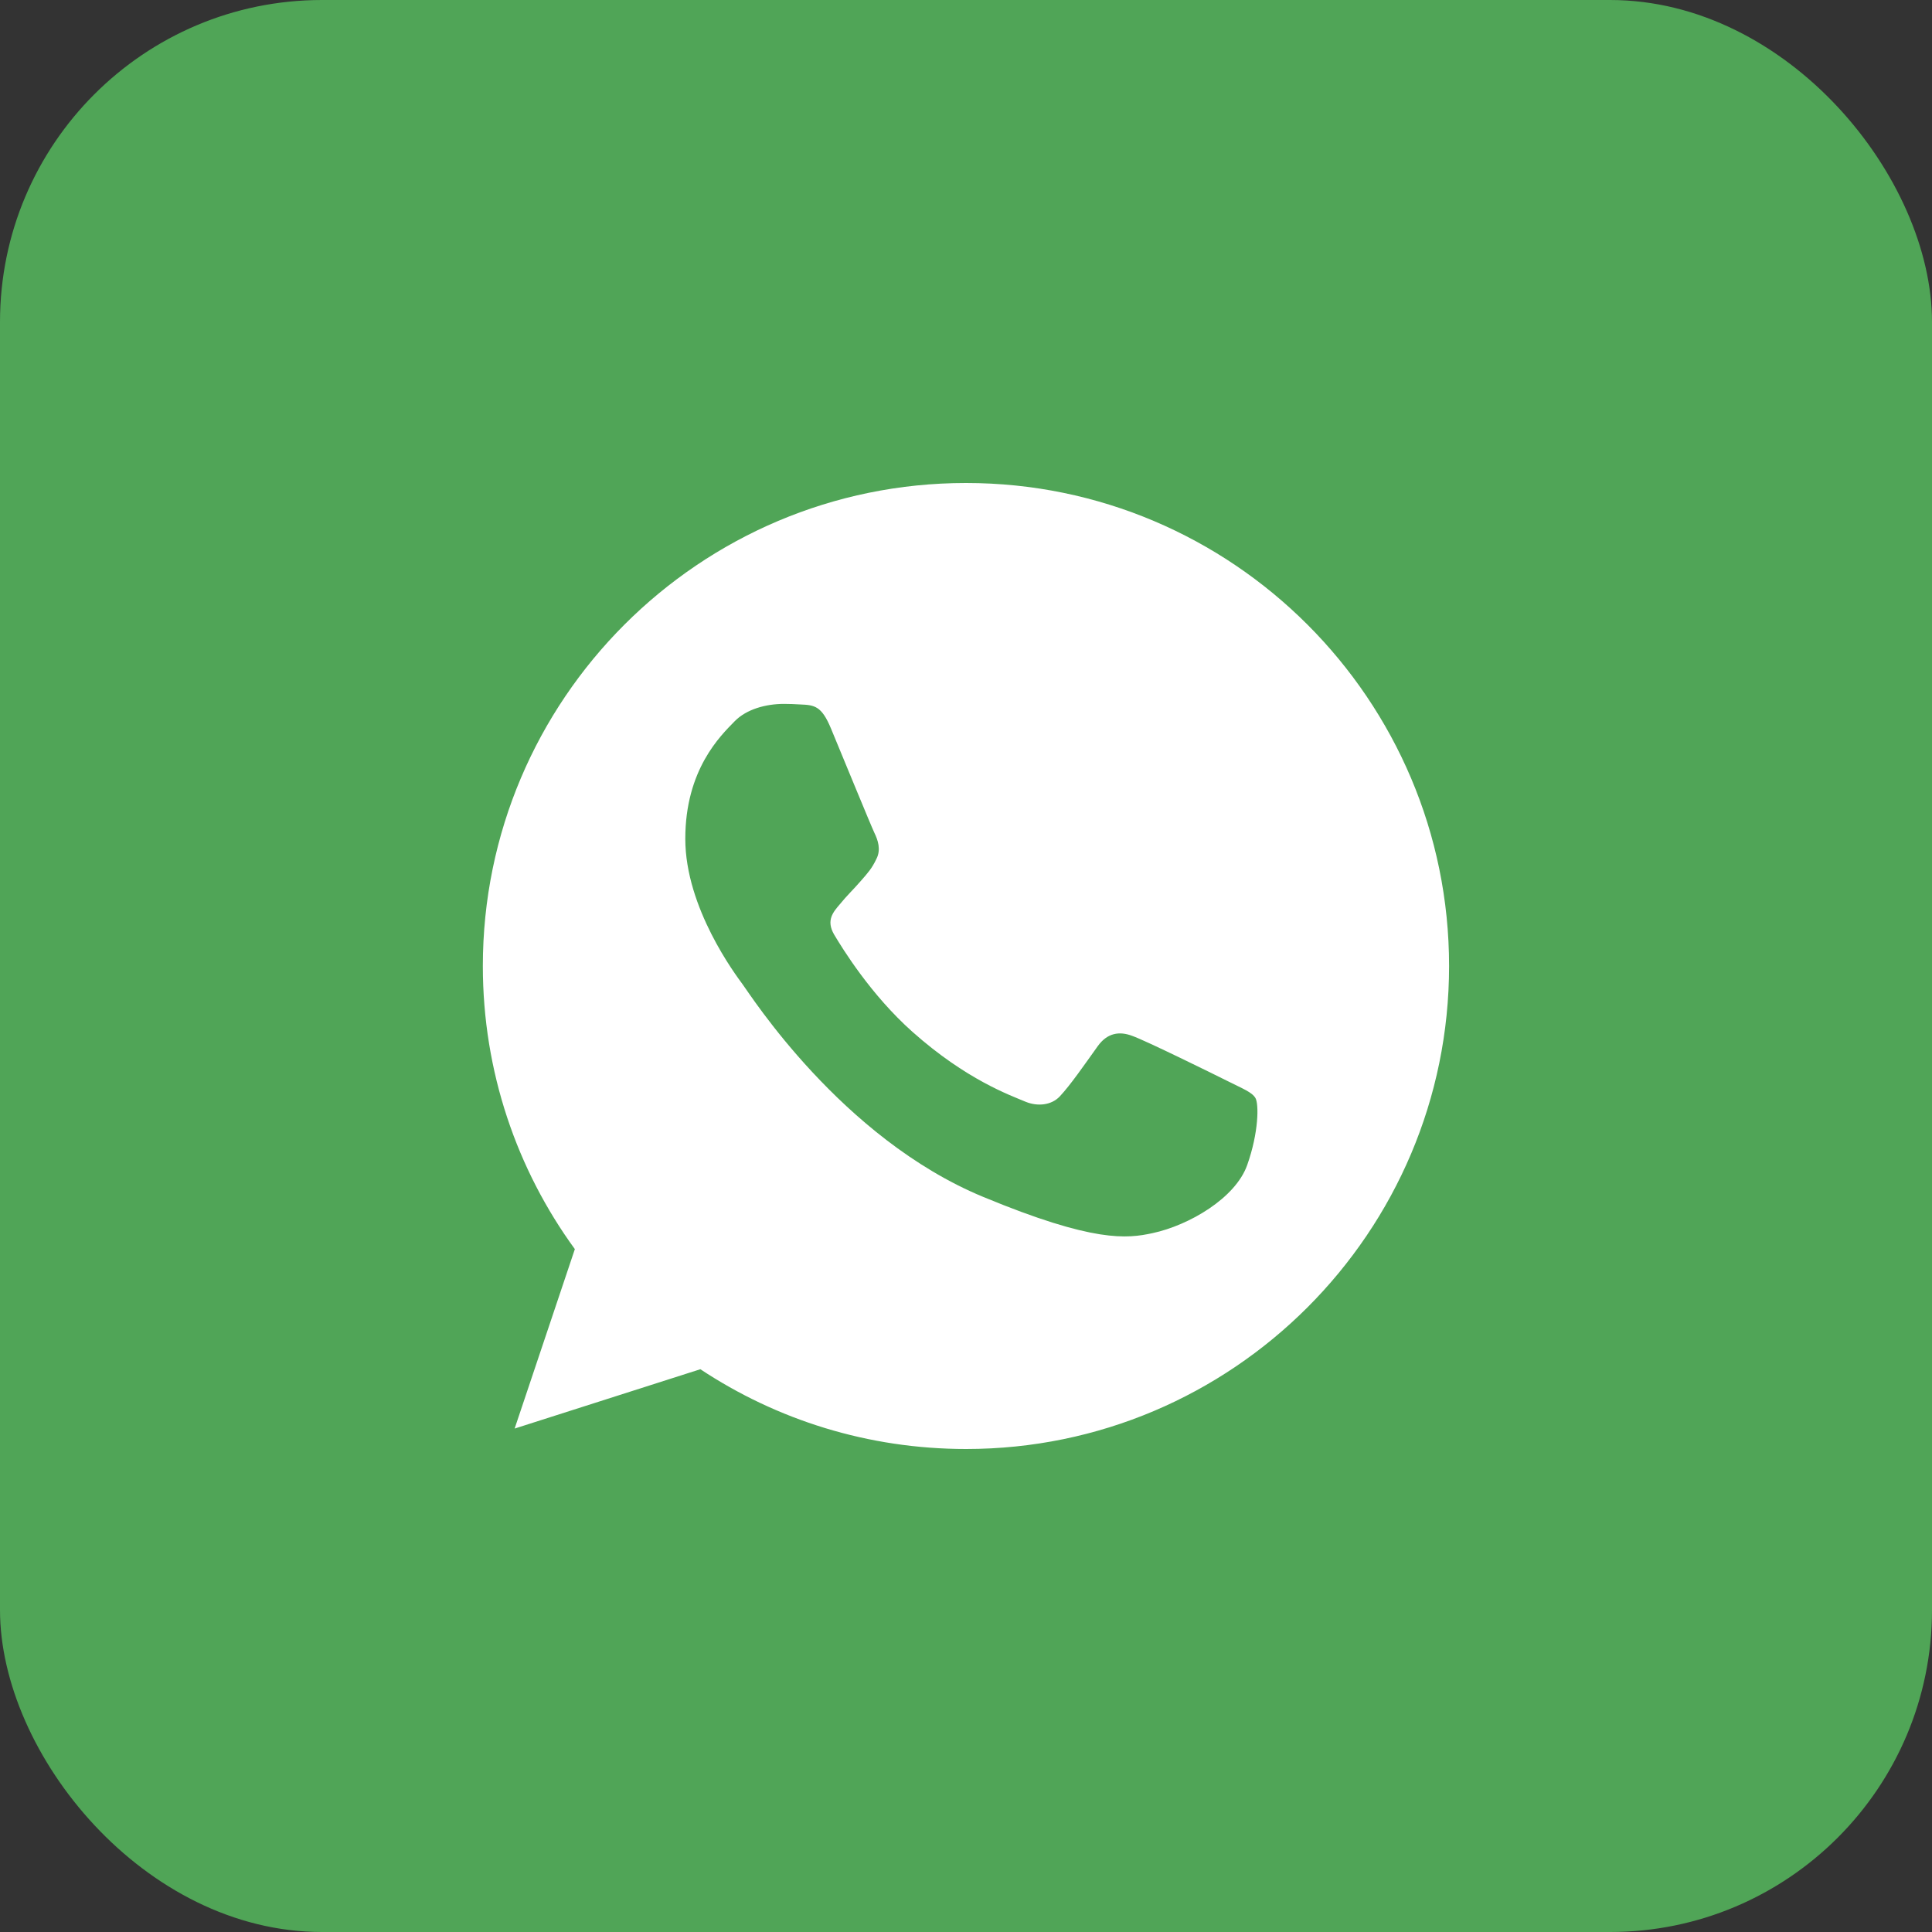
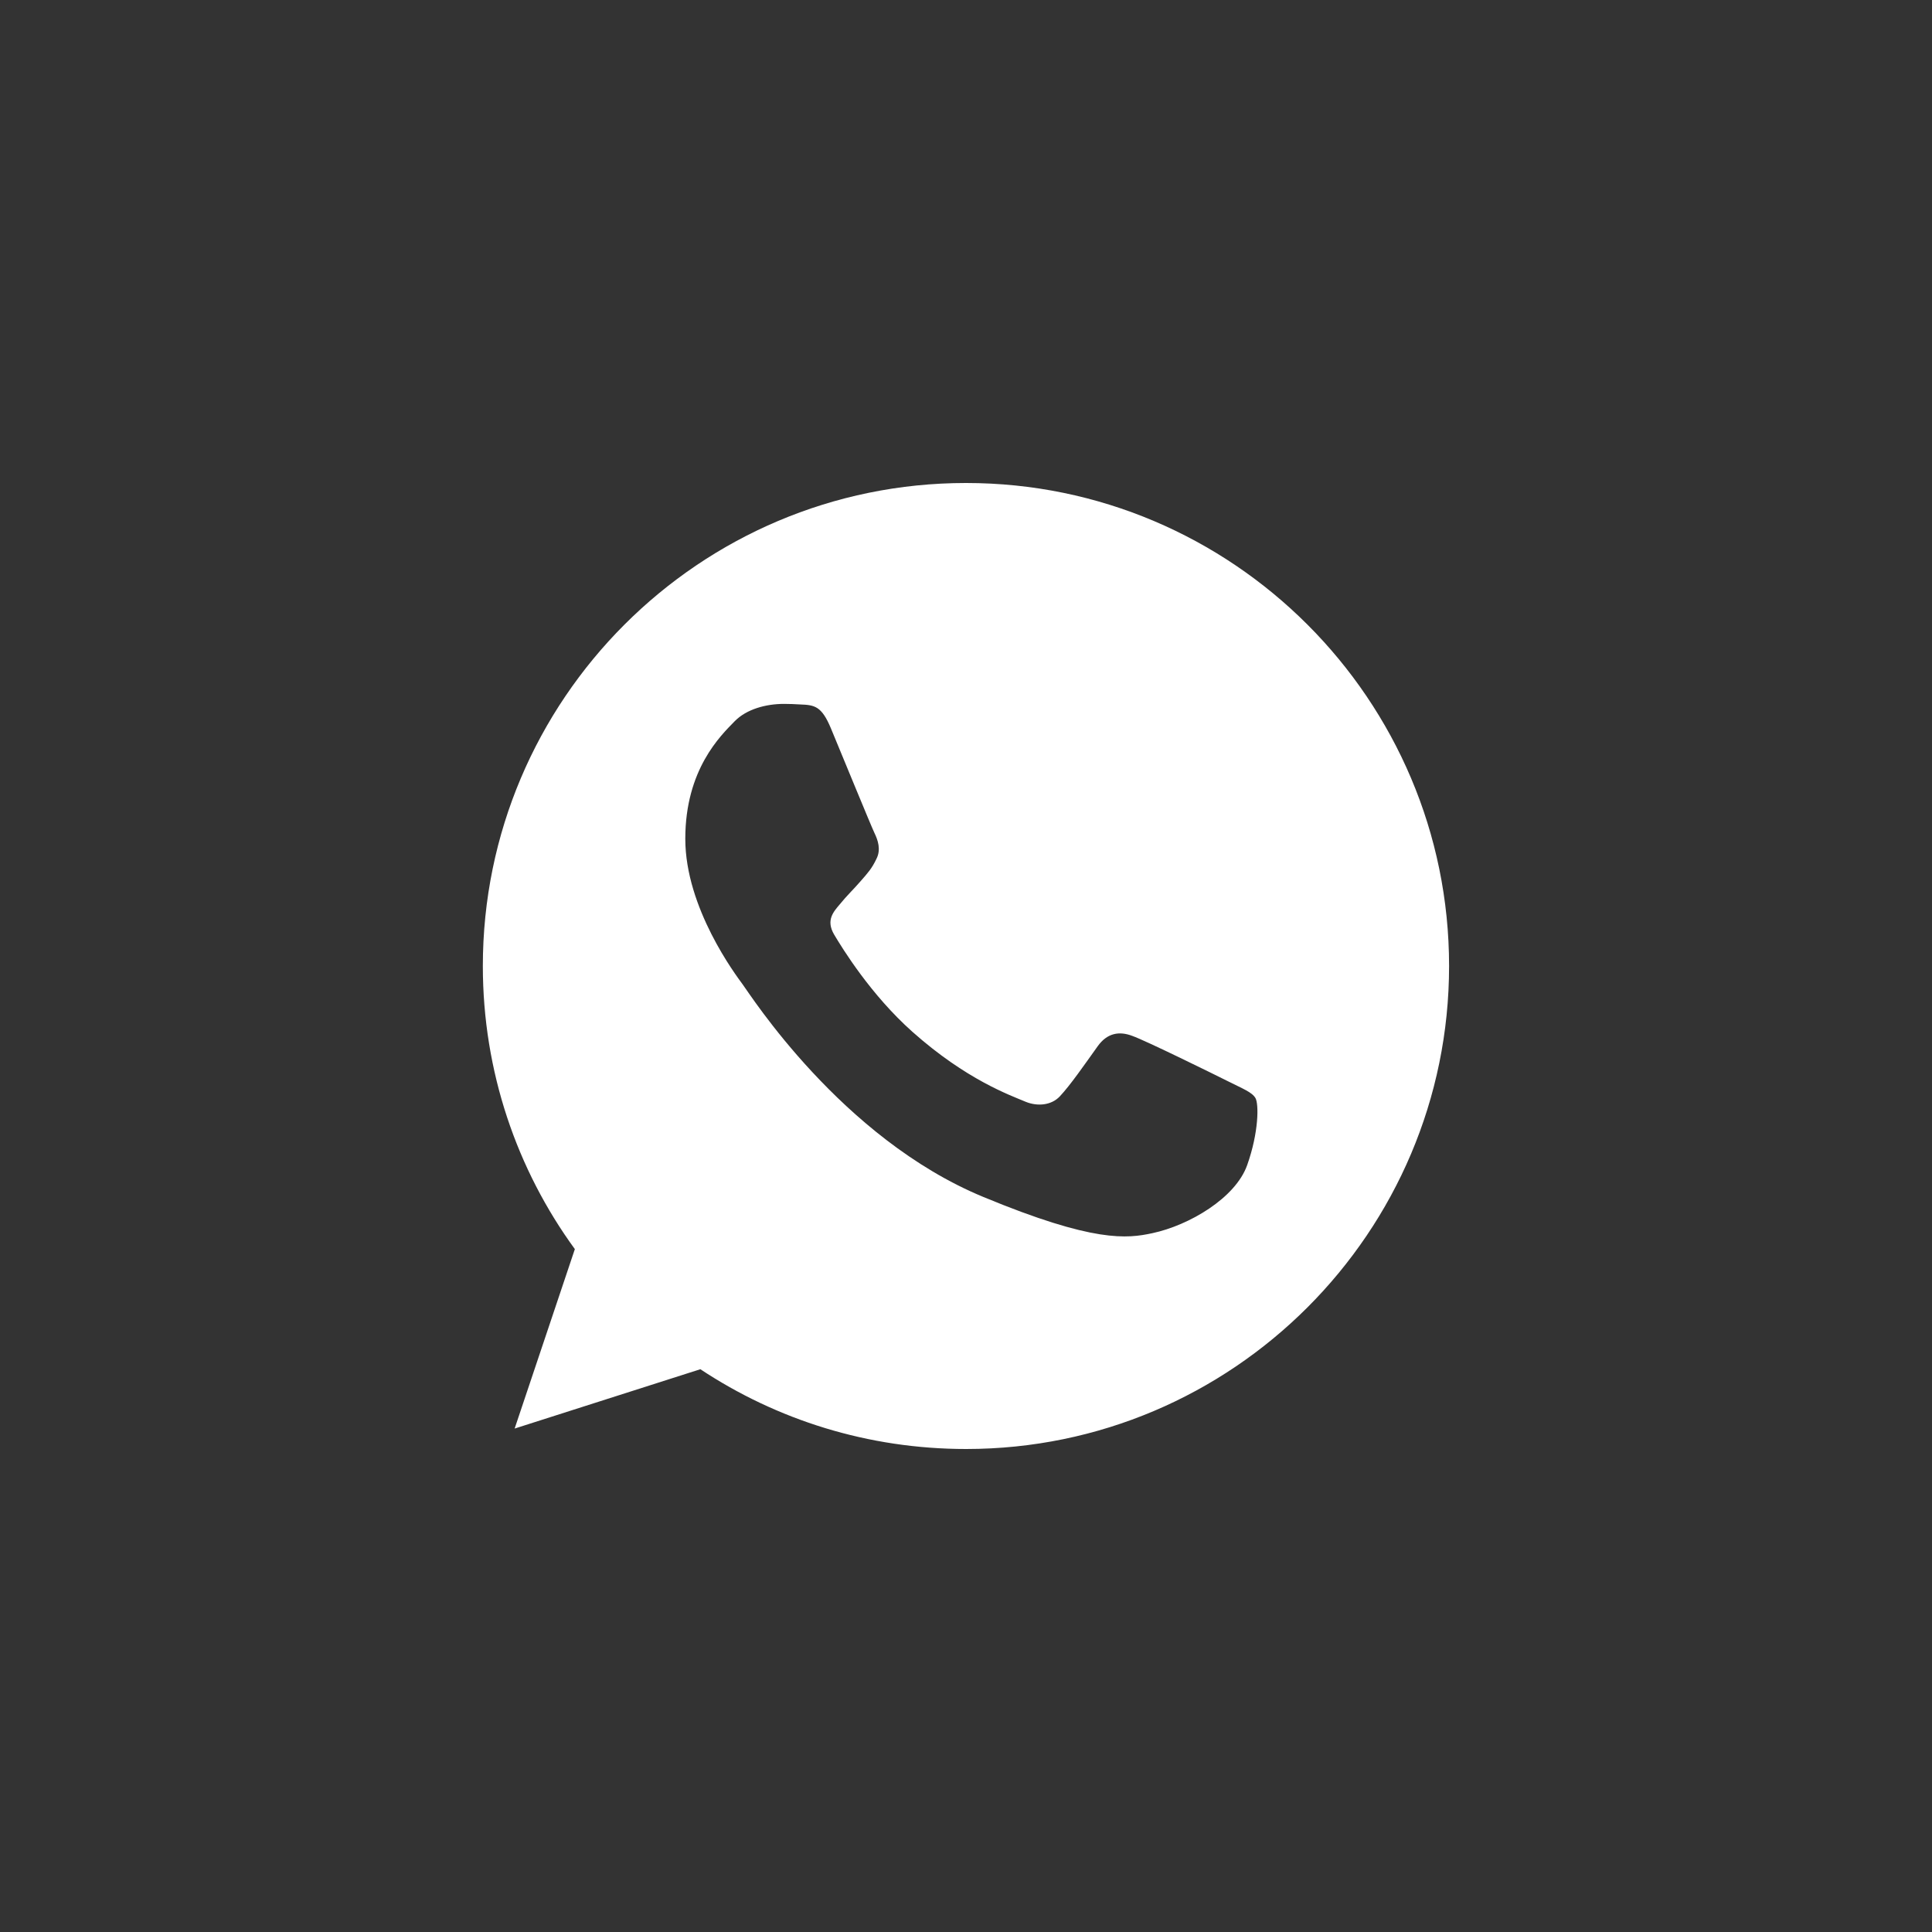
<svg xmlns="http://www.w3.org/2000/svg" width="24" height="24" viewBox="0 0 24 24" fill="none">
  <rect x="0" y="0" width="24" height="24" fill="#333333" stroke="none" />
-   <rect width="24" height="24" rx="4" fill="#50A557" />
  <path d="M12.002 6C15.31 6 18.001 8.692 18.001 12C18.001 15.308 15.31 18 12.002 18C10.781 18 9.649 17.637 8.7 17.009L6.393 17.746L7.141 15.517C6.421 14.529 5.998 13.312 5.998 12C5.998 8.691 8.689 6 11.998 6H12.002ZM9.74 8.744C9.511 8.744 9.272 8.811 9.127 8.959C8.951 9.139 8.513 9.559 8.513 10.42C8.513 11.281 9.141 12.113 9.226 12.229C9.315 12.347 10.45 14.138 12.213 14.868C13.592 15.44 14.002 15.386 14.315 15.319C14.774 15.221 15.348 14.882 15.493 14.473C15.638 14.064 15.638 13.715 15.596 13.641C15.553 13.567 15.437 13.524 15.261 13.435C15.085 13.347 14.229 12.925 14.065 12.868C13.907 12.808 13.755 12.829 13.635 12.998C13.466 13.234 13.3 13.475 13.166 13.619C13.06 13.732 12.887 13.746 12.742 13.687C12.548 13.605 12.005 13.414 11.335 12.818C10.816 12.356 10.464 11.781 10.361 11.608C10.259 11.432 10.351 11.329 10.432 11.234C10.52 11.125 10.604 11.047 10.692 10.945C10.781 10.843 10.83 10.79 10.887 10.67C10.947 10.554 10.905 10.434 10.862 10.346C10.82 10.258 10.467 9.397 10.322 9.048C10.206 8.769 10.118 8.758 9.941 8.751C9.875 8.747 9.807 8.744 9.74 8.744Z" fill="white" />
</svg>